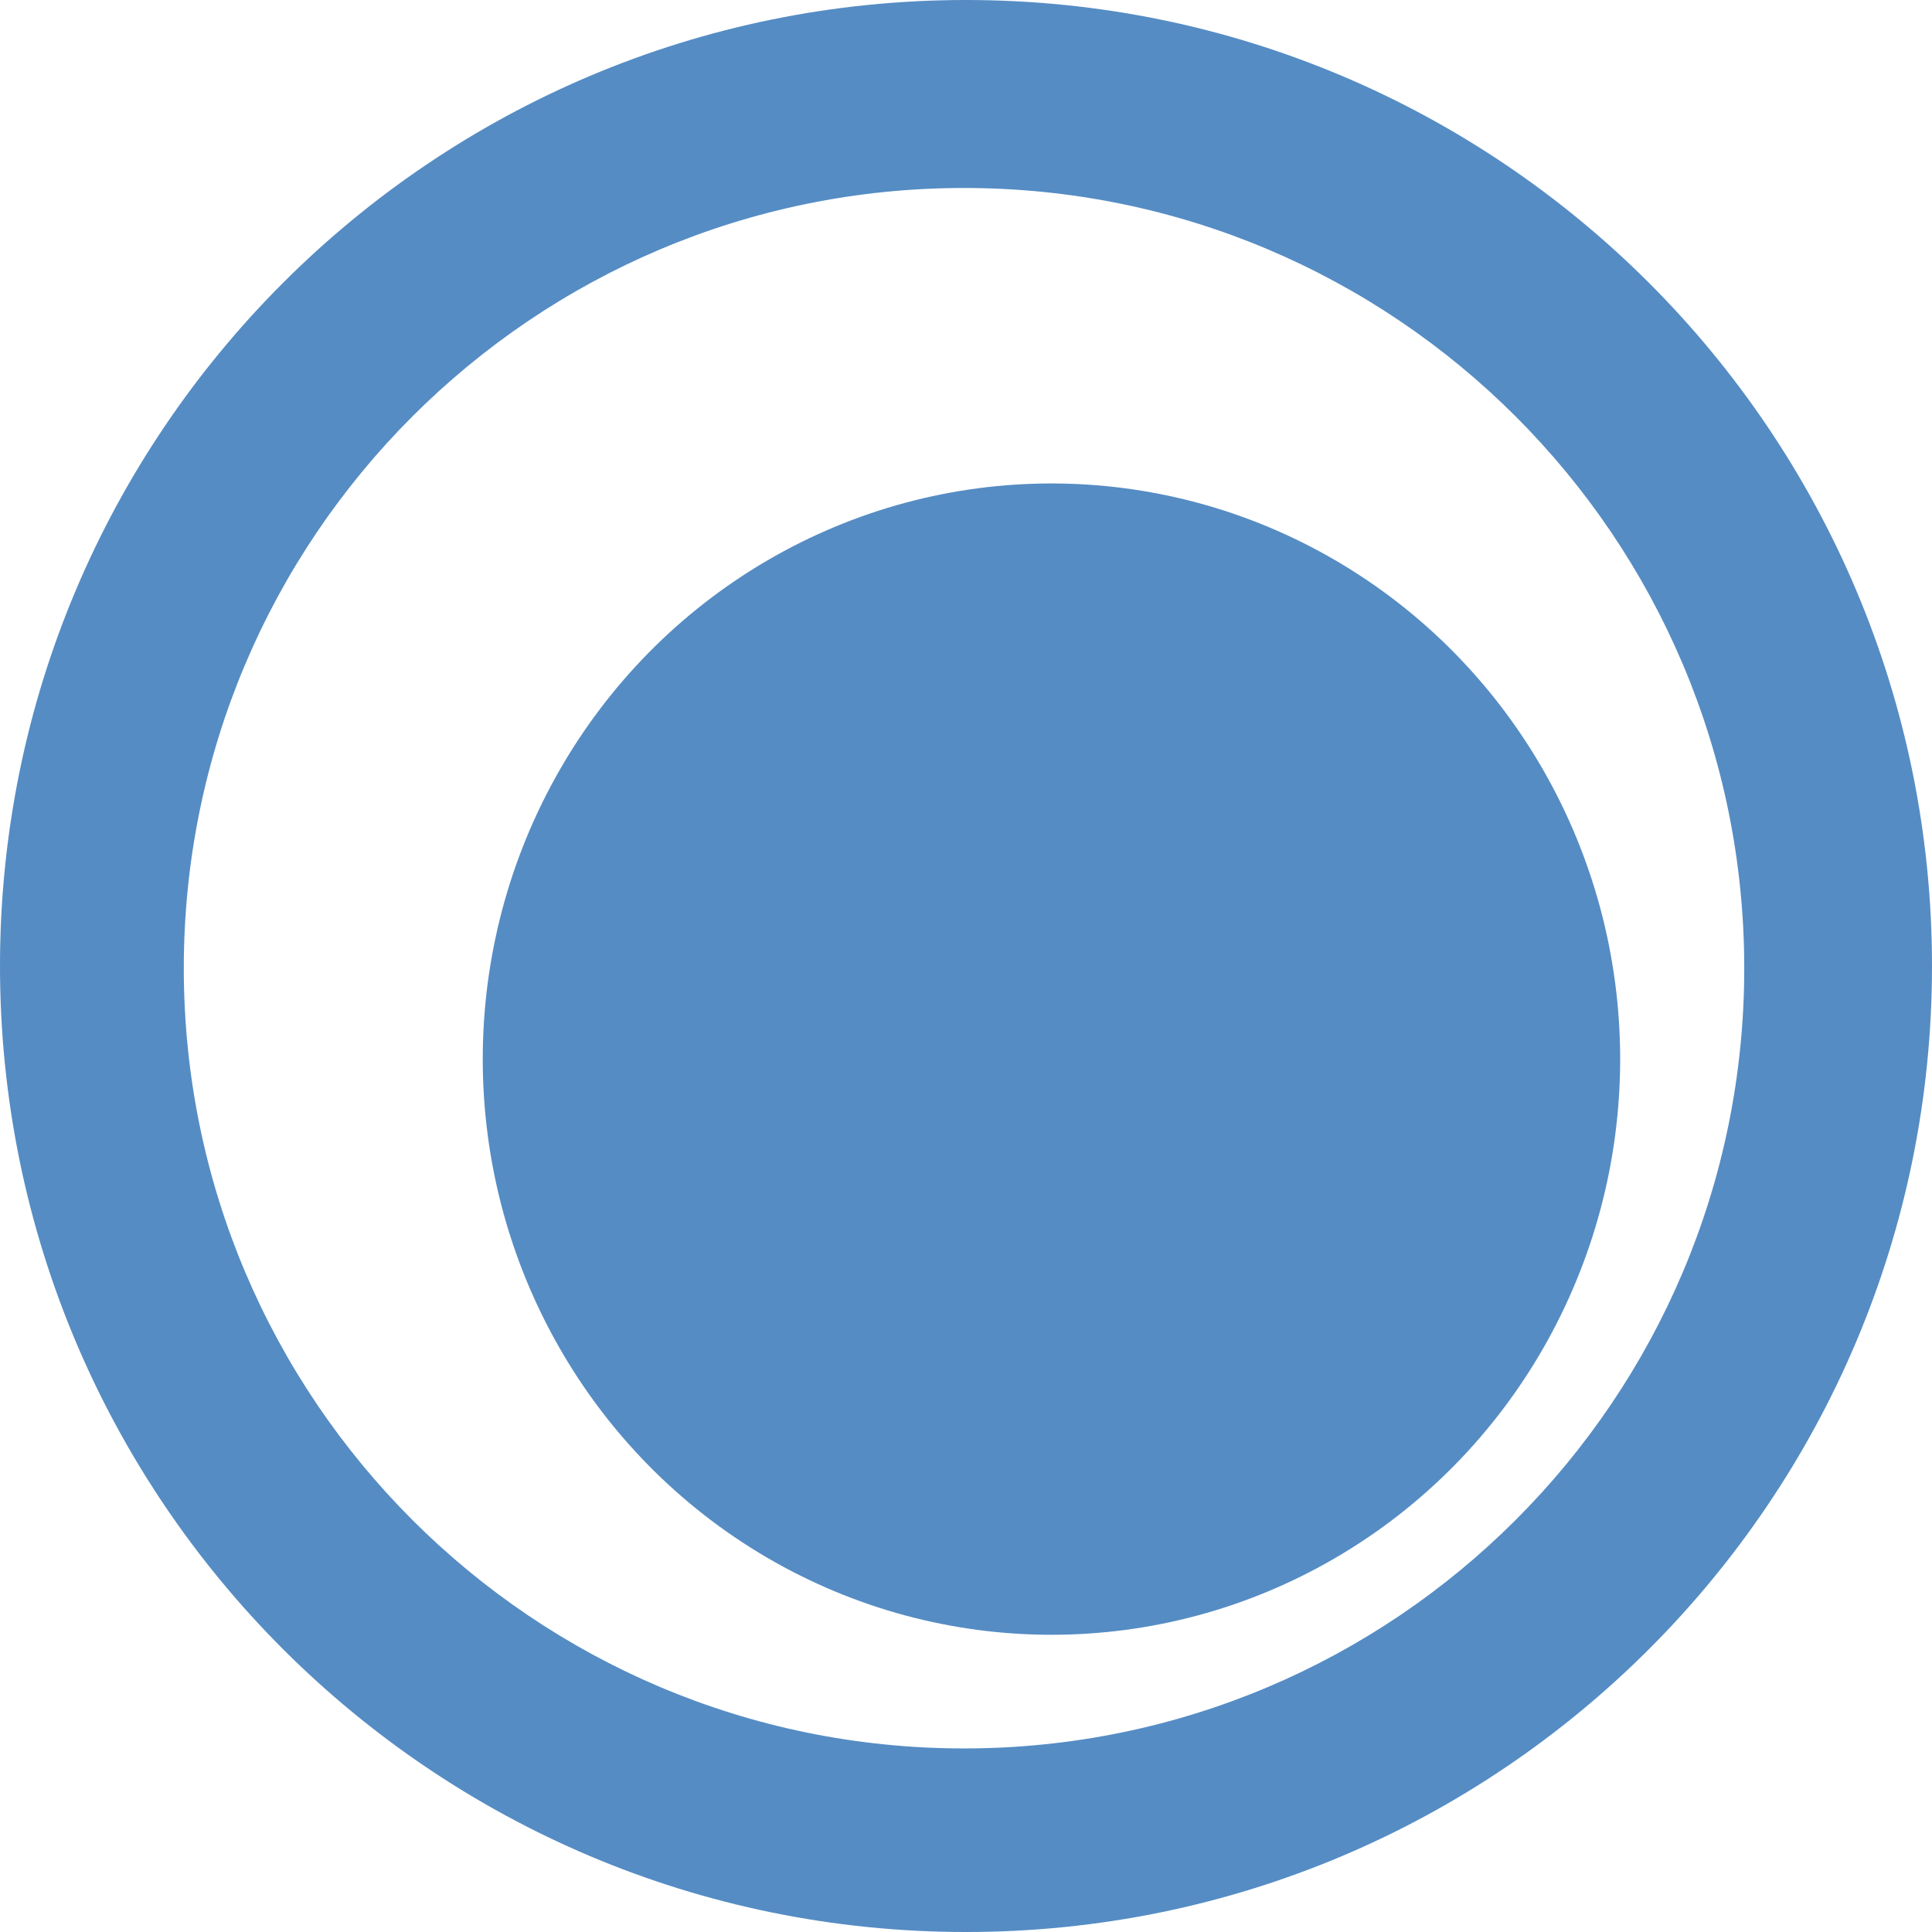
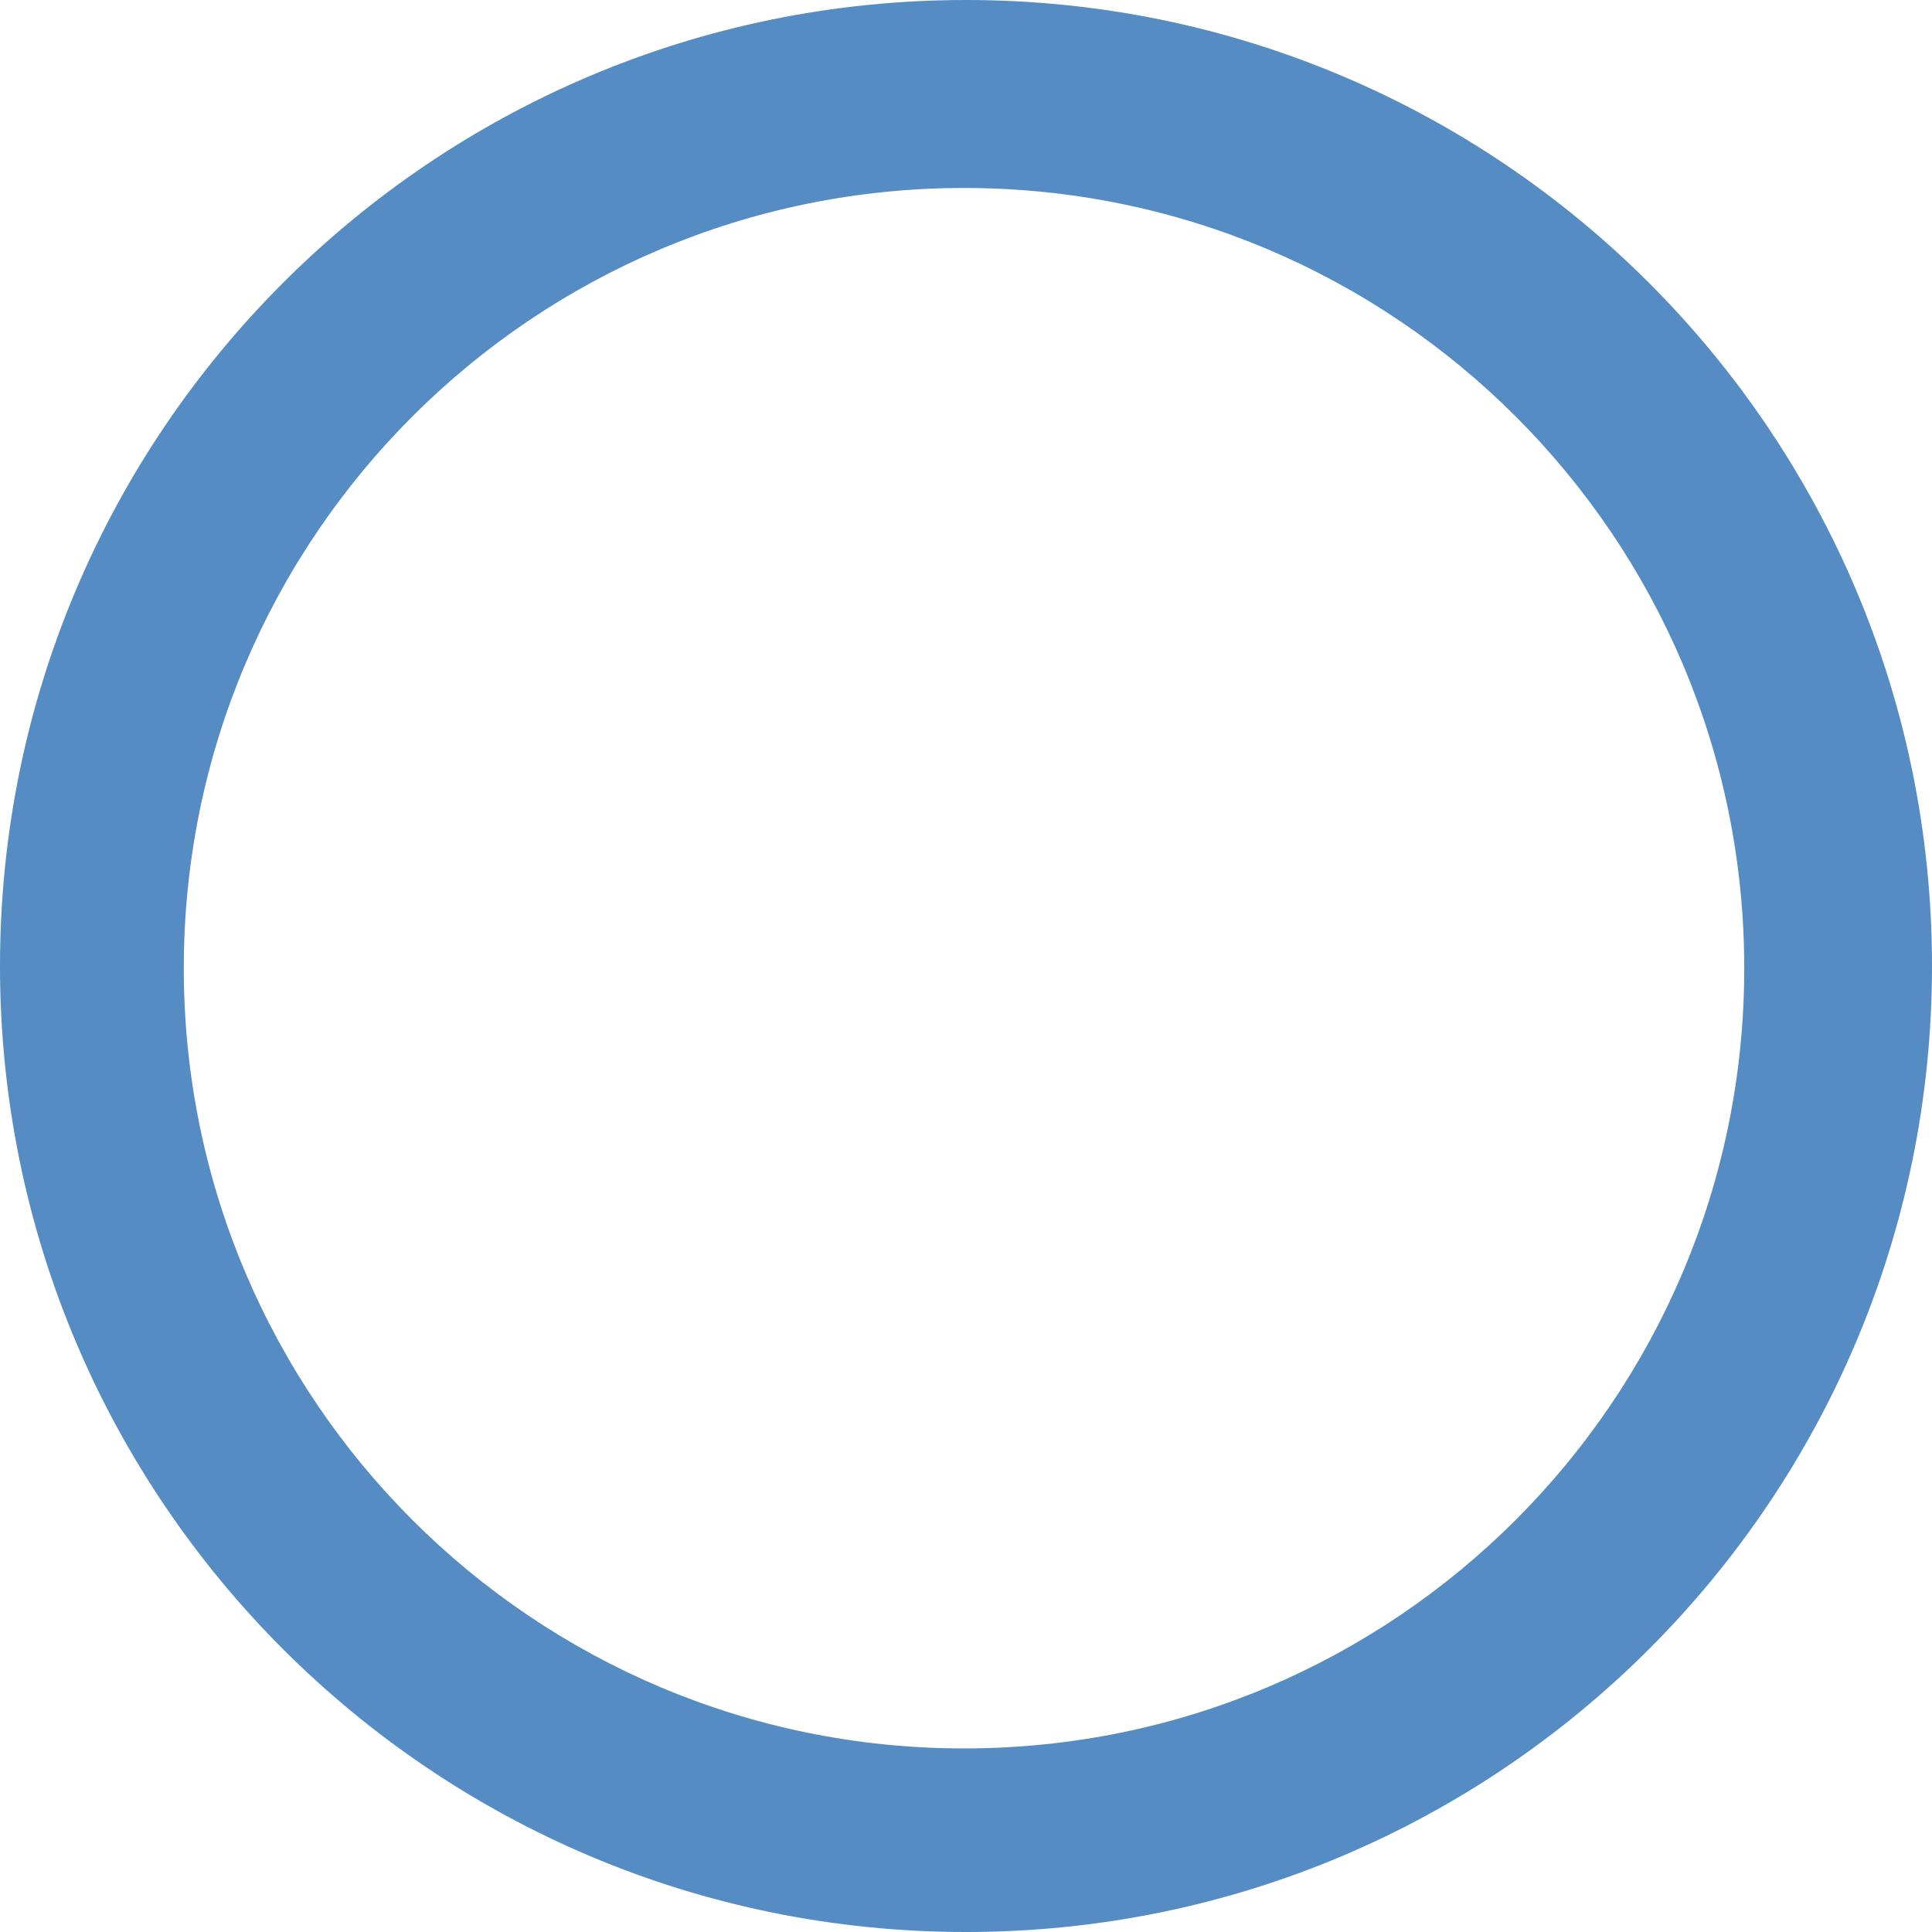
<svg xmlns="http://www.w3.org/2000/svg" xml:space="preserve" width="26mm" height="26mm" version="1.1" style="shape-rendering:geometricPrecision; text-rendering:geometricPrecision; image-rendering:optimizeQuality; fill-rule:evenodd; clip-rule:evenodd" viewBox="0 0 4388.58 4388.58">
  <defs>
    <style type="text/css">
   
    .fil0 {fill:#558CC4}
   
  </style>
  </defs>
  <g id="Layer_x0020_1">
-     <ellipse class="fil0" cx="2388.4" cy="2405.81" rx="1291.83" ry="1307.63" />
-     <path class="fil0" d="M2194.29 0c1211.87,0 2194.29,982.42 2194.29,2194.28 0,1211.89 -982.42,2194.31 -2194.29,2194.31 -1211.87,0 -2194.29,-982.42 -2194.29,-2194.31 0,-1211.86 982.42,-2194.28 2194.29,-2194.28zm-4.49 426.99c978.82,0 1772.31,793.49 1772.31,1772.31 0,978.82 -793.49,1772.31 -1772.31,1772.31 -978.82,0 -1772.31,-793.49 -1772.31,-1772.31 0,-978.82 793.49,-1772.31 1772.31,-1772.31z" />
+     <path class="fil0" d="M2194.29 0c1211.87,0 2194.29,982.42 2194.29,2194.28 0,1211.89 -982.42,2194.31 -2194.29,2194.31 -1211.87,0 -2194.29,-982.42 -2194.29,-2194.31 0,-1211.86 982.42,-2194.28 2194.29,-2194.28zm-4.49 426.99c978.82,0 1772.31,793.49 1772.31,1772.31 0,978.82 -793.49,1772.31 -1772.31,1772.31 -978.82,0 -1772.31,-793.49 -1772.31,-1772.31 0,-978.82 793.49,-1772.31 1772.31,-1772.31" />
  </g>
</svg>